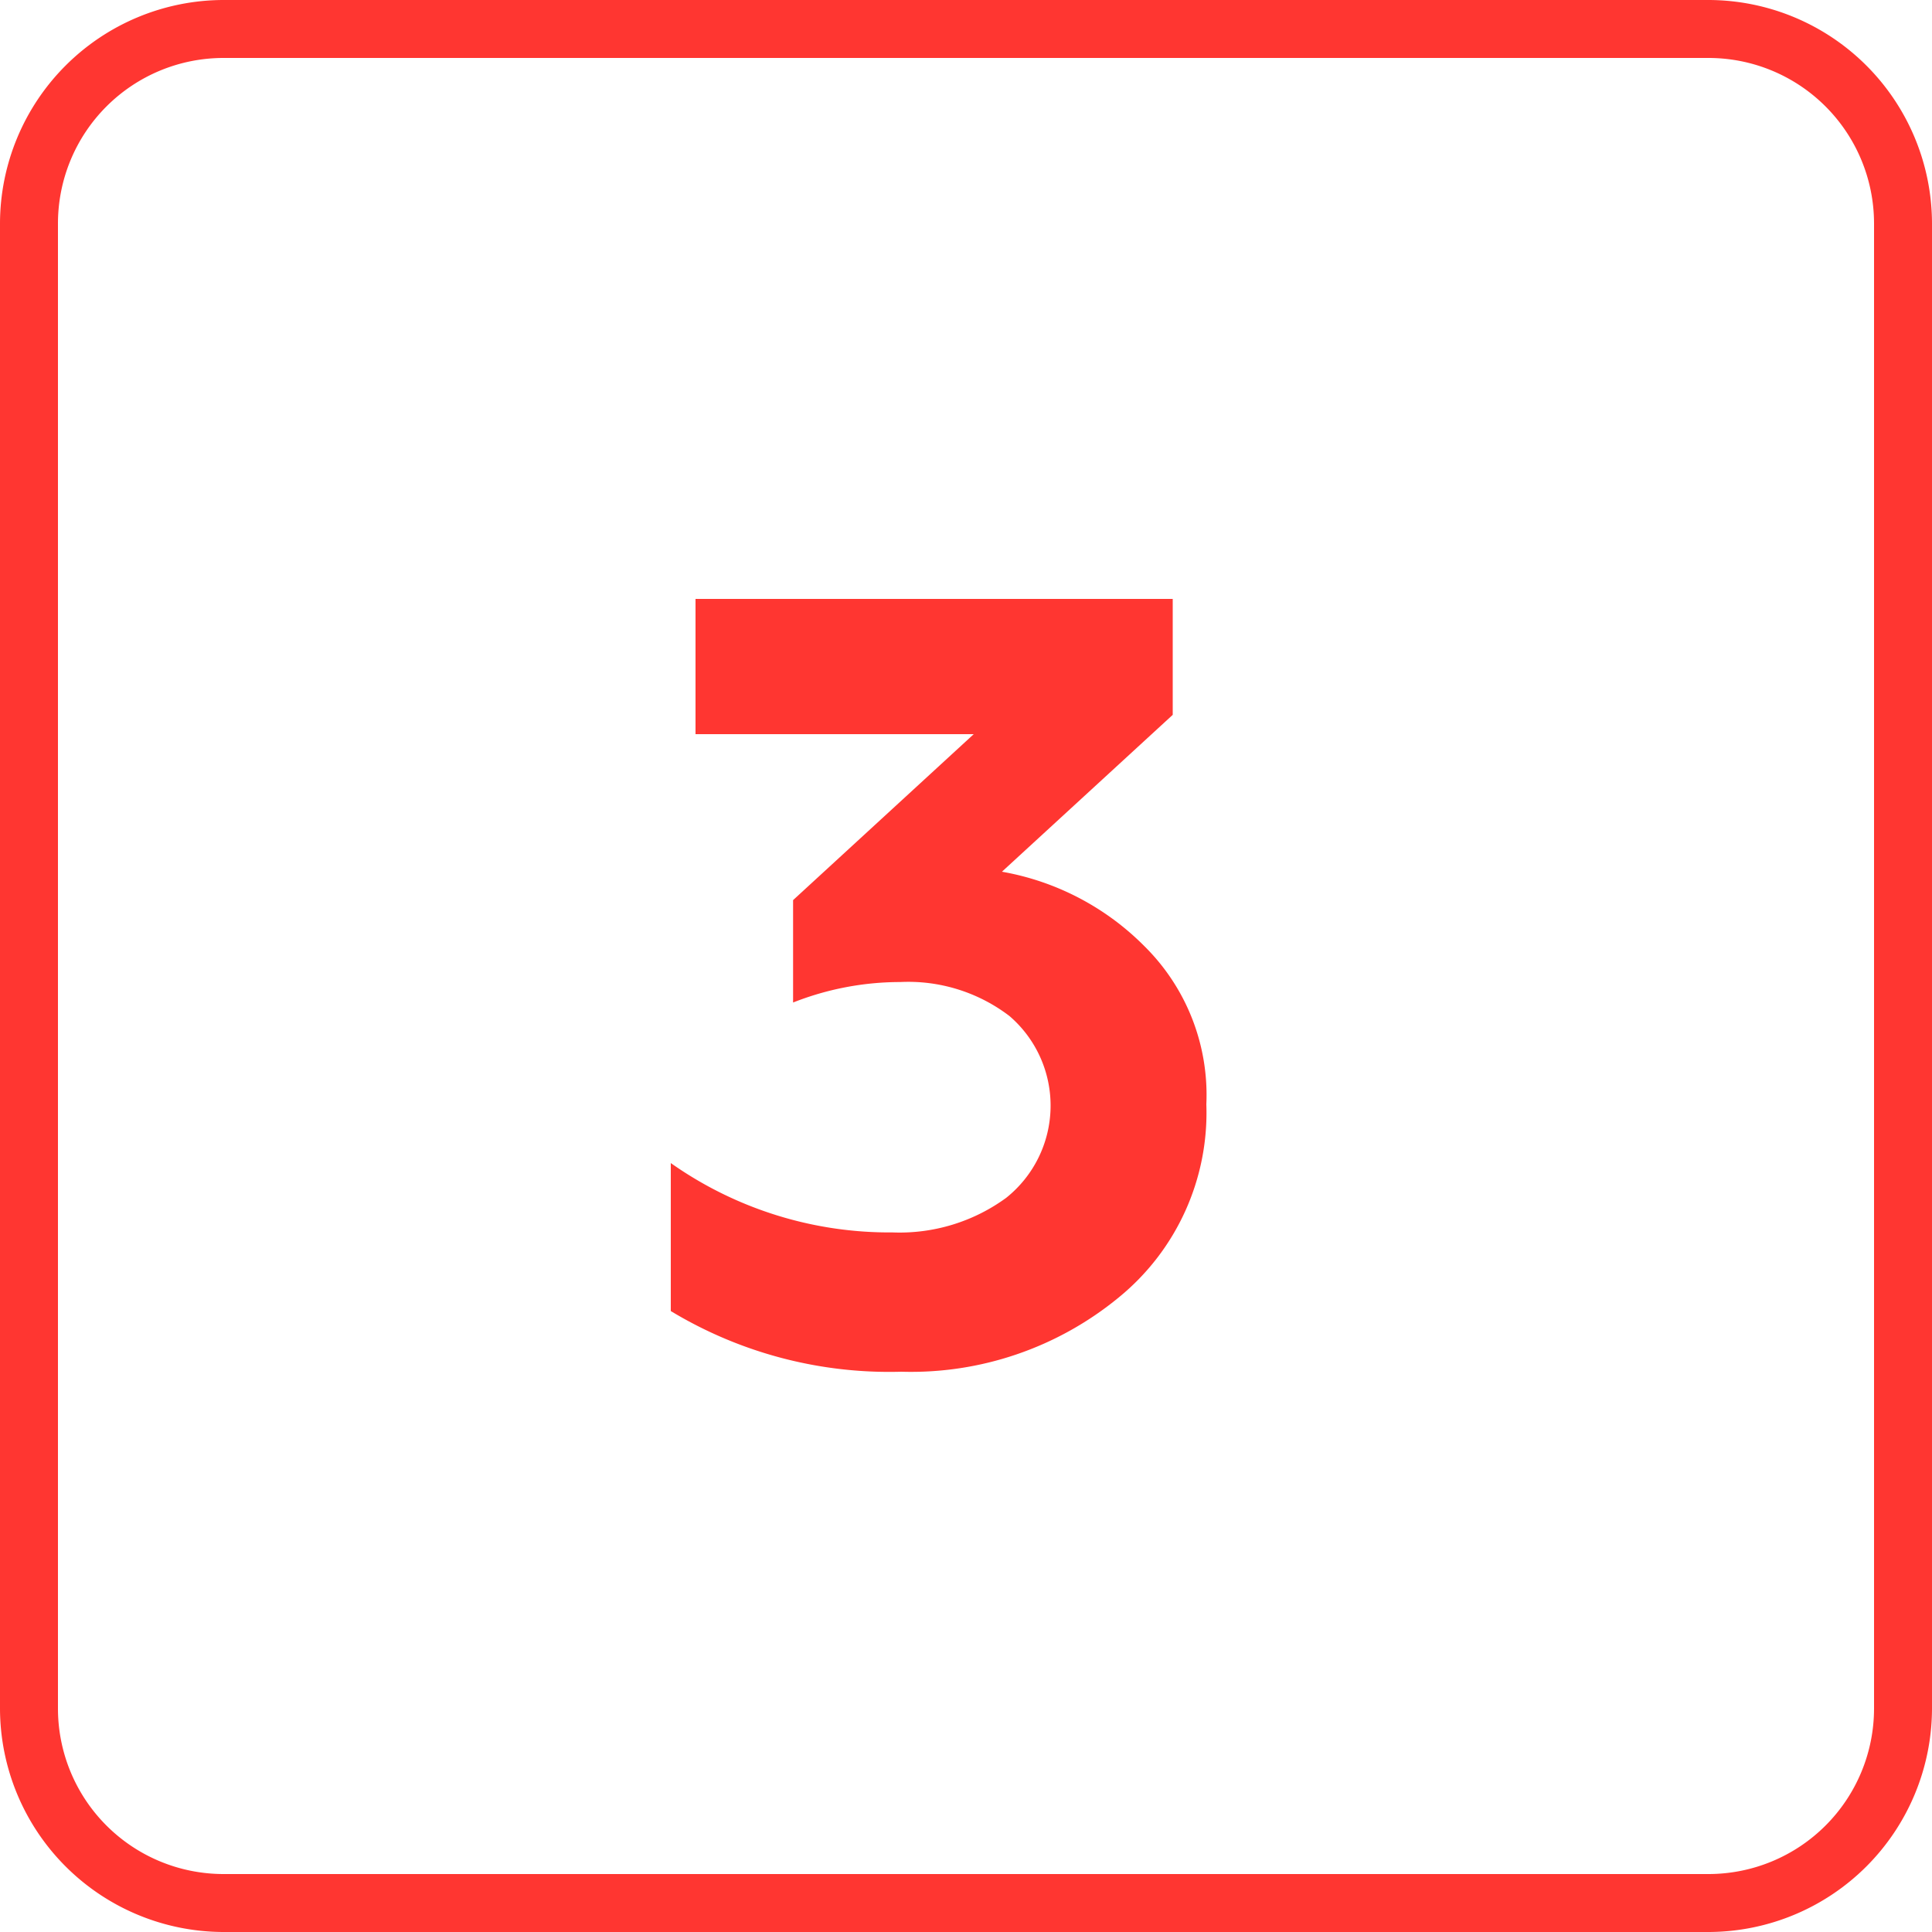
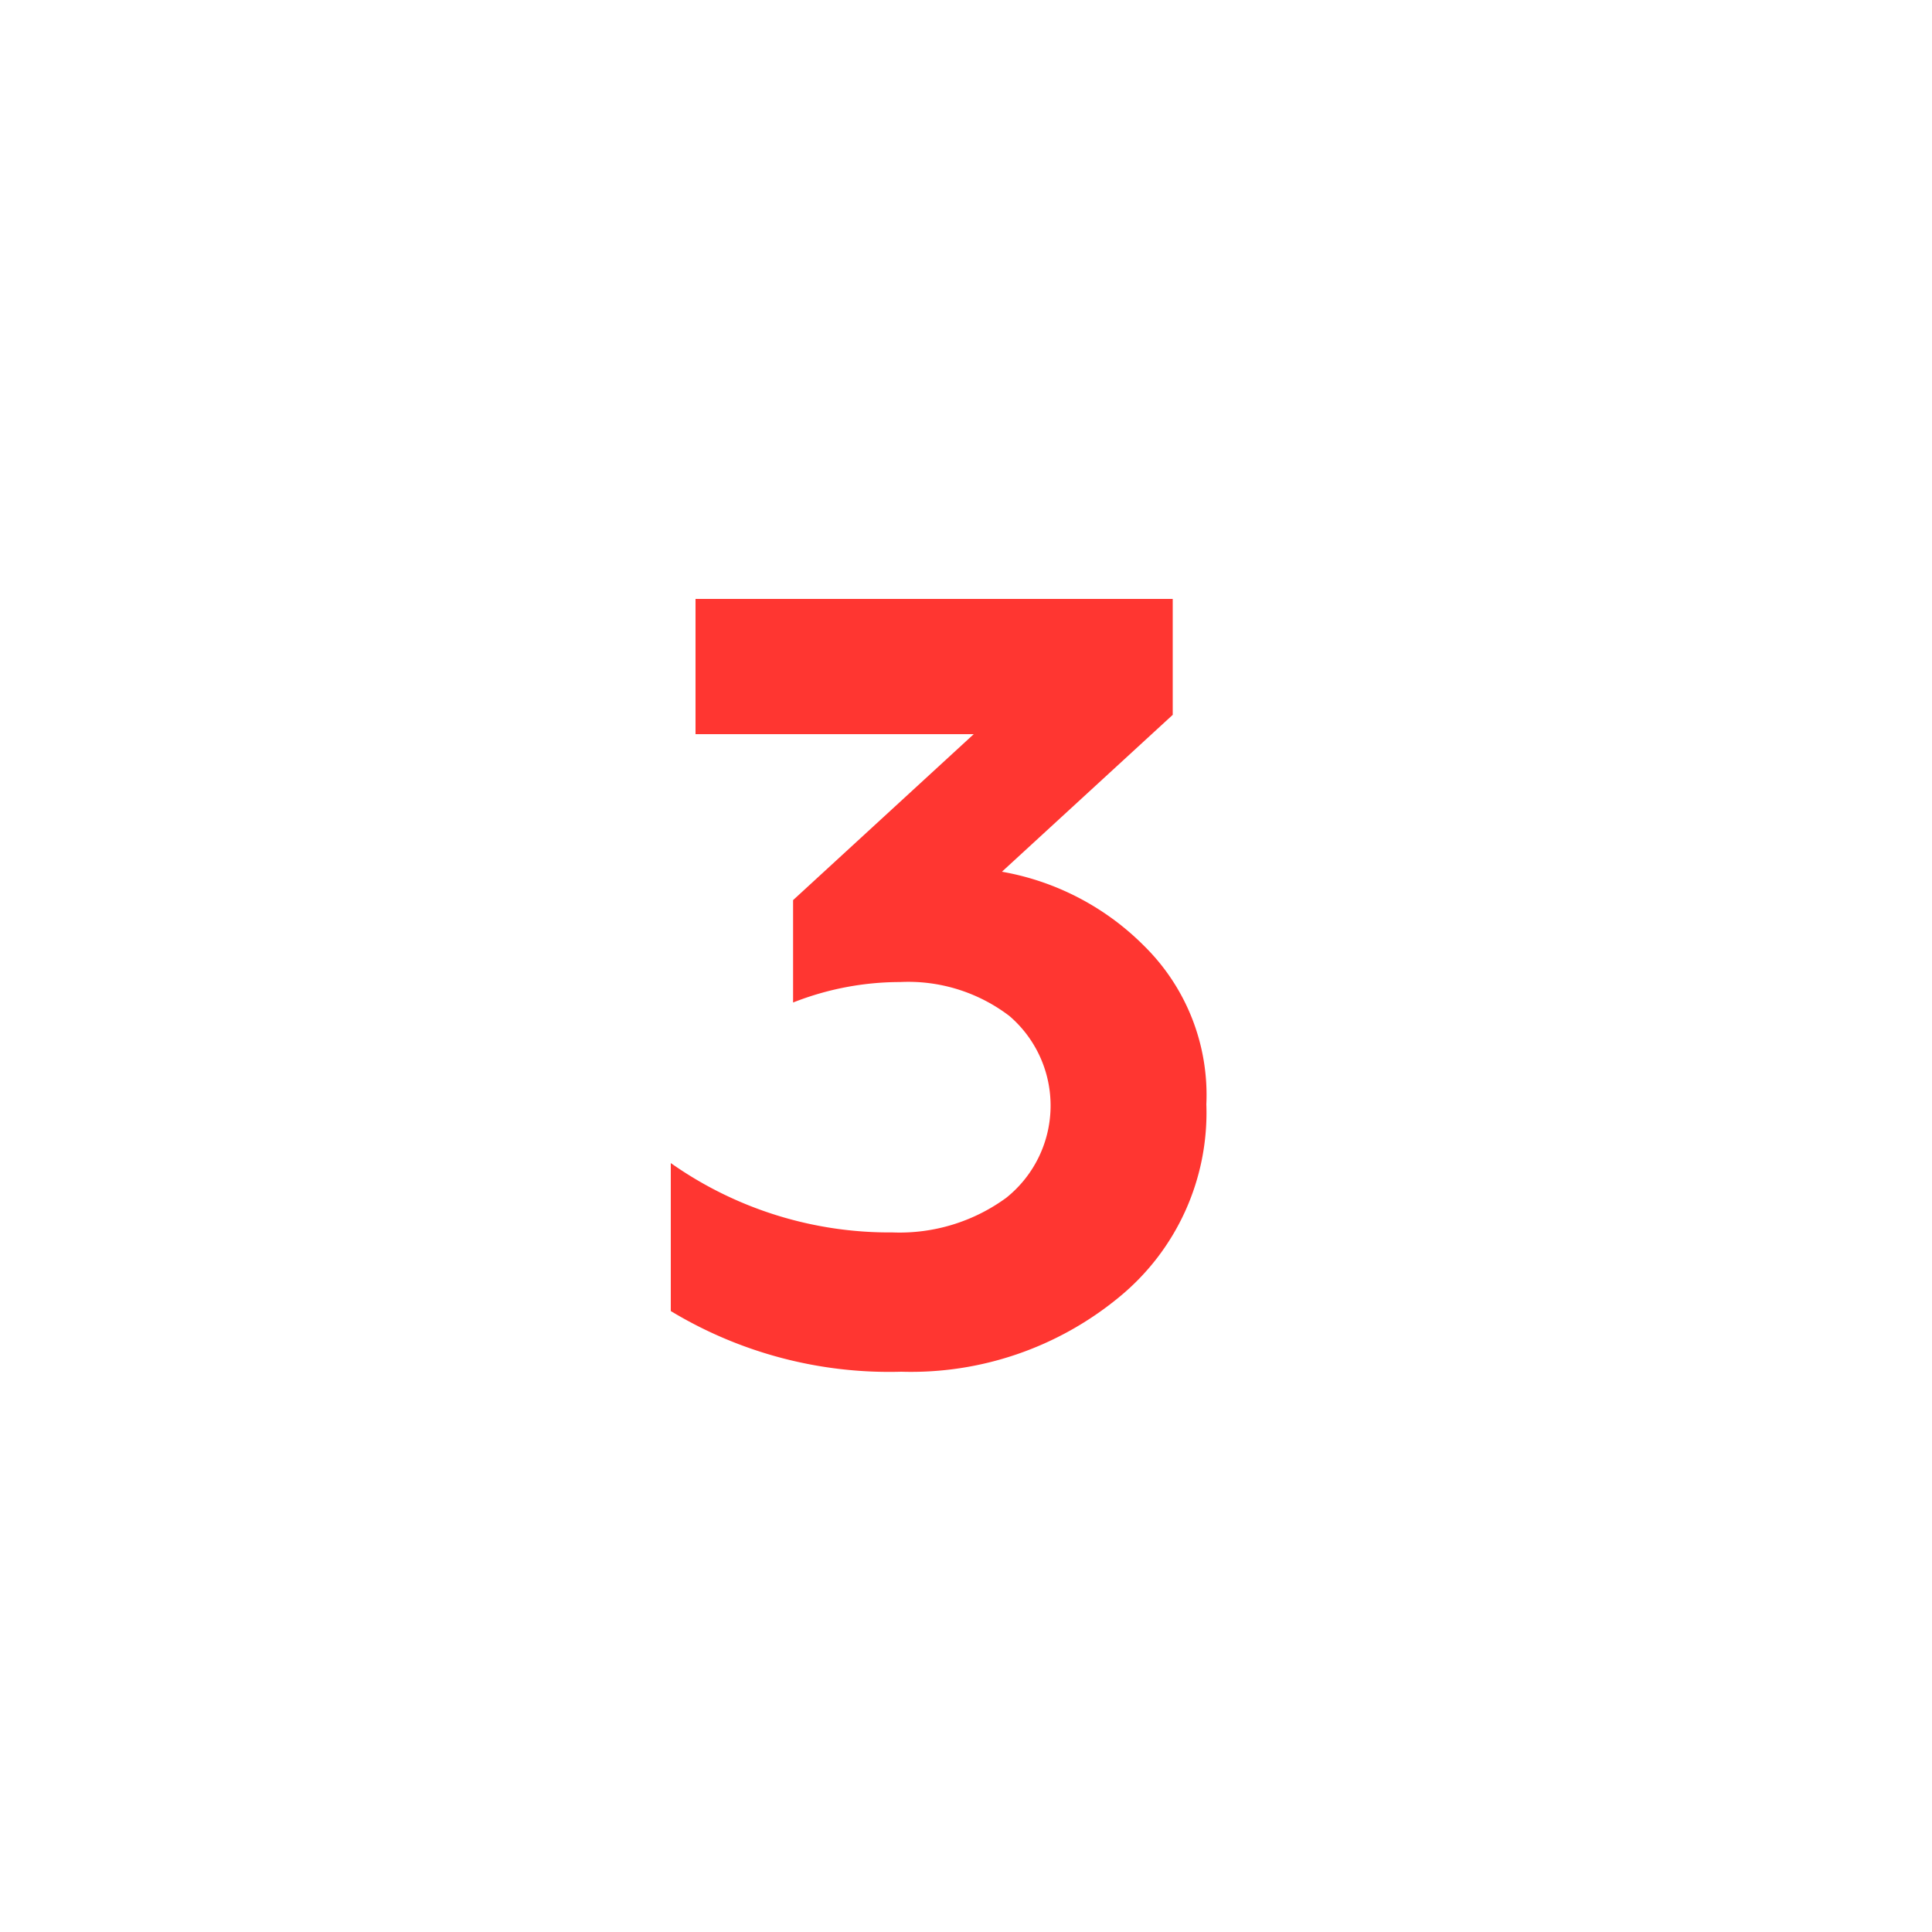
<svg xmlns="http://www.w3.org/2000/svg" viewBox="0 0 100 100">
  <defs>
    <style>.cls-1{fill:#ff3631;}</style>
  </defs>
  <g id="Слой_2" data-name="Слой 2">
    <g id="Слой_1-2" data-name="Слой 1">
-       <path class="cls-1" d="M88.44,3A8.57,8.57,0,0,1,97,11.56V88.44A8.57,8.57,0,0,1,88.44,97H11.56A8.57,8.57,0,0,1,3,88.44V11.56A8.57,8.57,0,0,1,11.56,3H88.44m0-3H11.56A11.59,11.59,0,0,0,0,11.56V88.44A11.59,11.59,0,0,0,11.56,100H88.44A11.59,11.59,0,0,0,100,88.44V11.56A11.59,11.59,0,0,0,88.44,0Z" />
-       <path class="cls-1" d="M46.65,71a21.86,21.86,0,0,1-11.93-3.14V60.2A19.63,19.63,0,0,0,46.2,63.79,9.35,9.35,0,0,0,52.08,62a6.11,6.11,0,0,0,.17-9.41,8.63,8.63,0,0,0-5.66-1.76,15.11,15.11,0,0,0-5.54,1.06V46.59L50.4,38H36V31H60.7v6l-8.84,8.12a13.74,13.74,0,0,1,7.39,3.87,10.82,10.82,0,0,1,3.19,8.17,12.33,12.33,0,0,1-4.54,10A16.92,16.92,0,0,1,46.65,71Z" />
+       <path class="cls-1" d="M46.65,71a21.86,21.86,0,0,1-11.93-3.14V60.2A19.63,19.63,0,0,0,46.2,63.79,9.35,9.35,0,0,0,52.08,62a6.11,6.11,0,0,0,.17-9.41,8.63,8.63,0,0,0-5.66-1.76,15.11,15.11,0,0,0-5.54,1.06V46.59L50.4,38H36V31H60.7v6l-8.84,8.12a13.74,13.74,0,0,1,7.39,3.87,10.82,10.82,0,0,1,3.19,8.17,12.33,12.33,0,0,1-4.54,10A16.92,16.92,0,0,1,46.65,71" />
    </g>
  </g>
</svg>